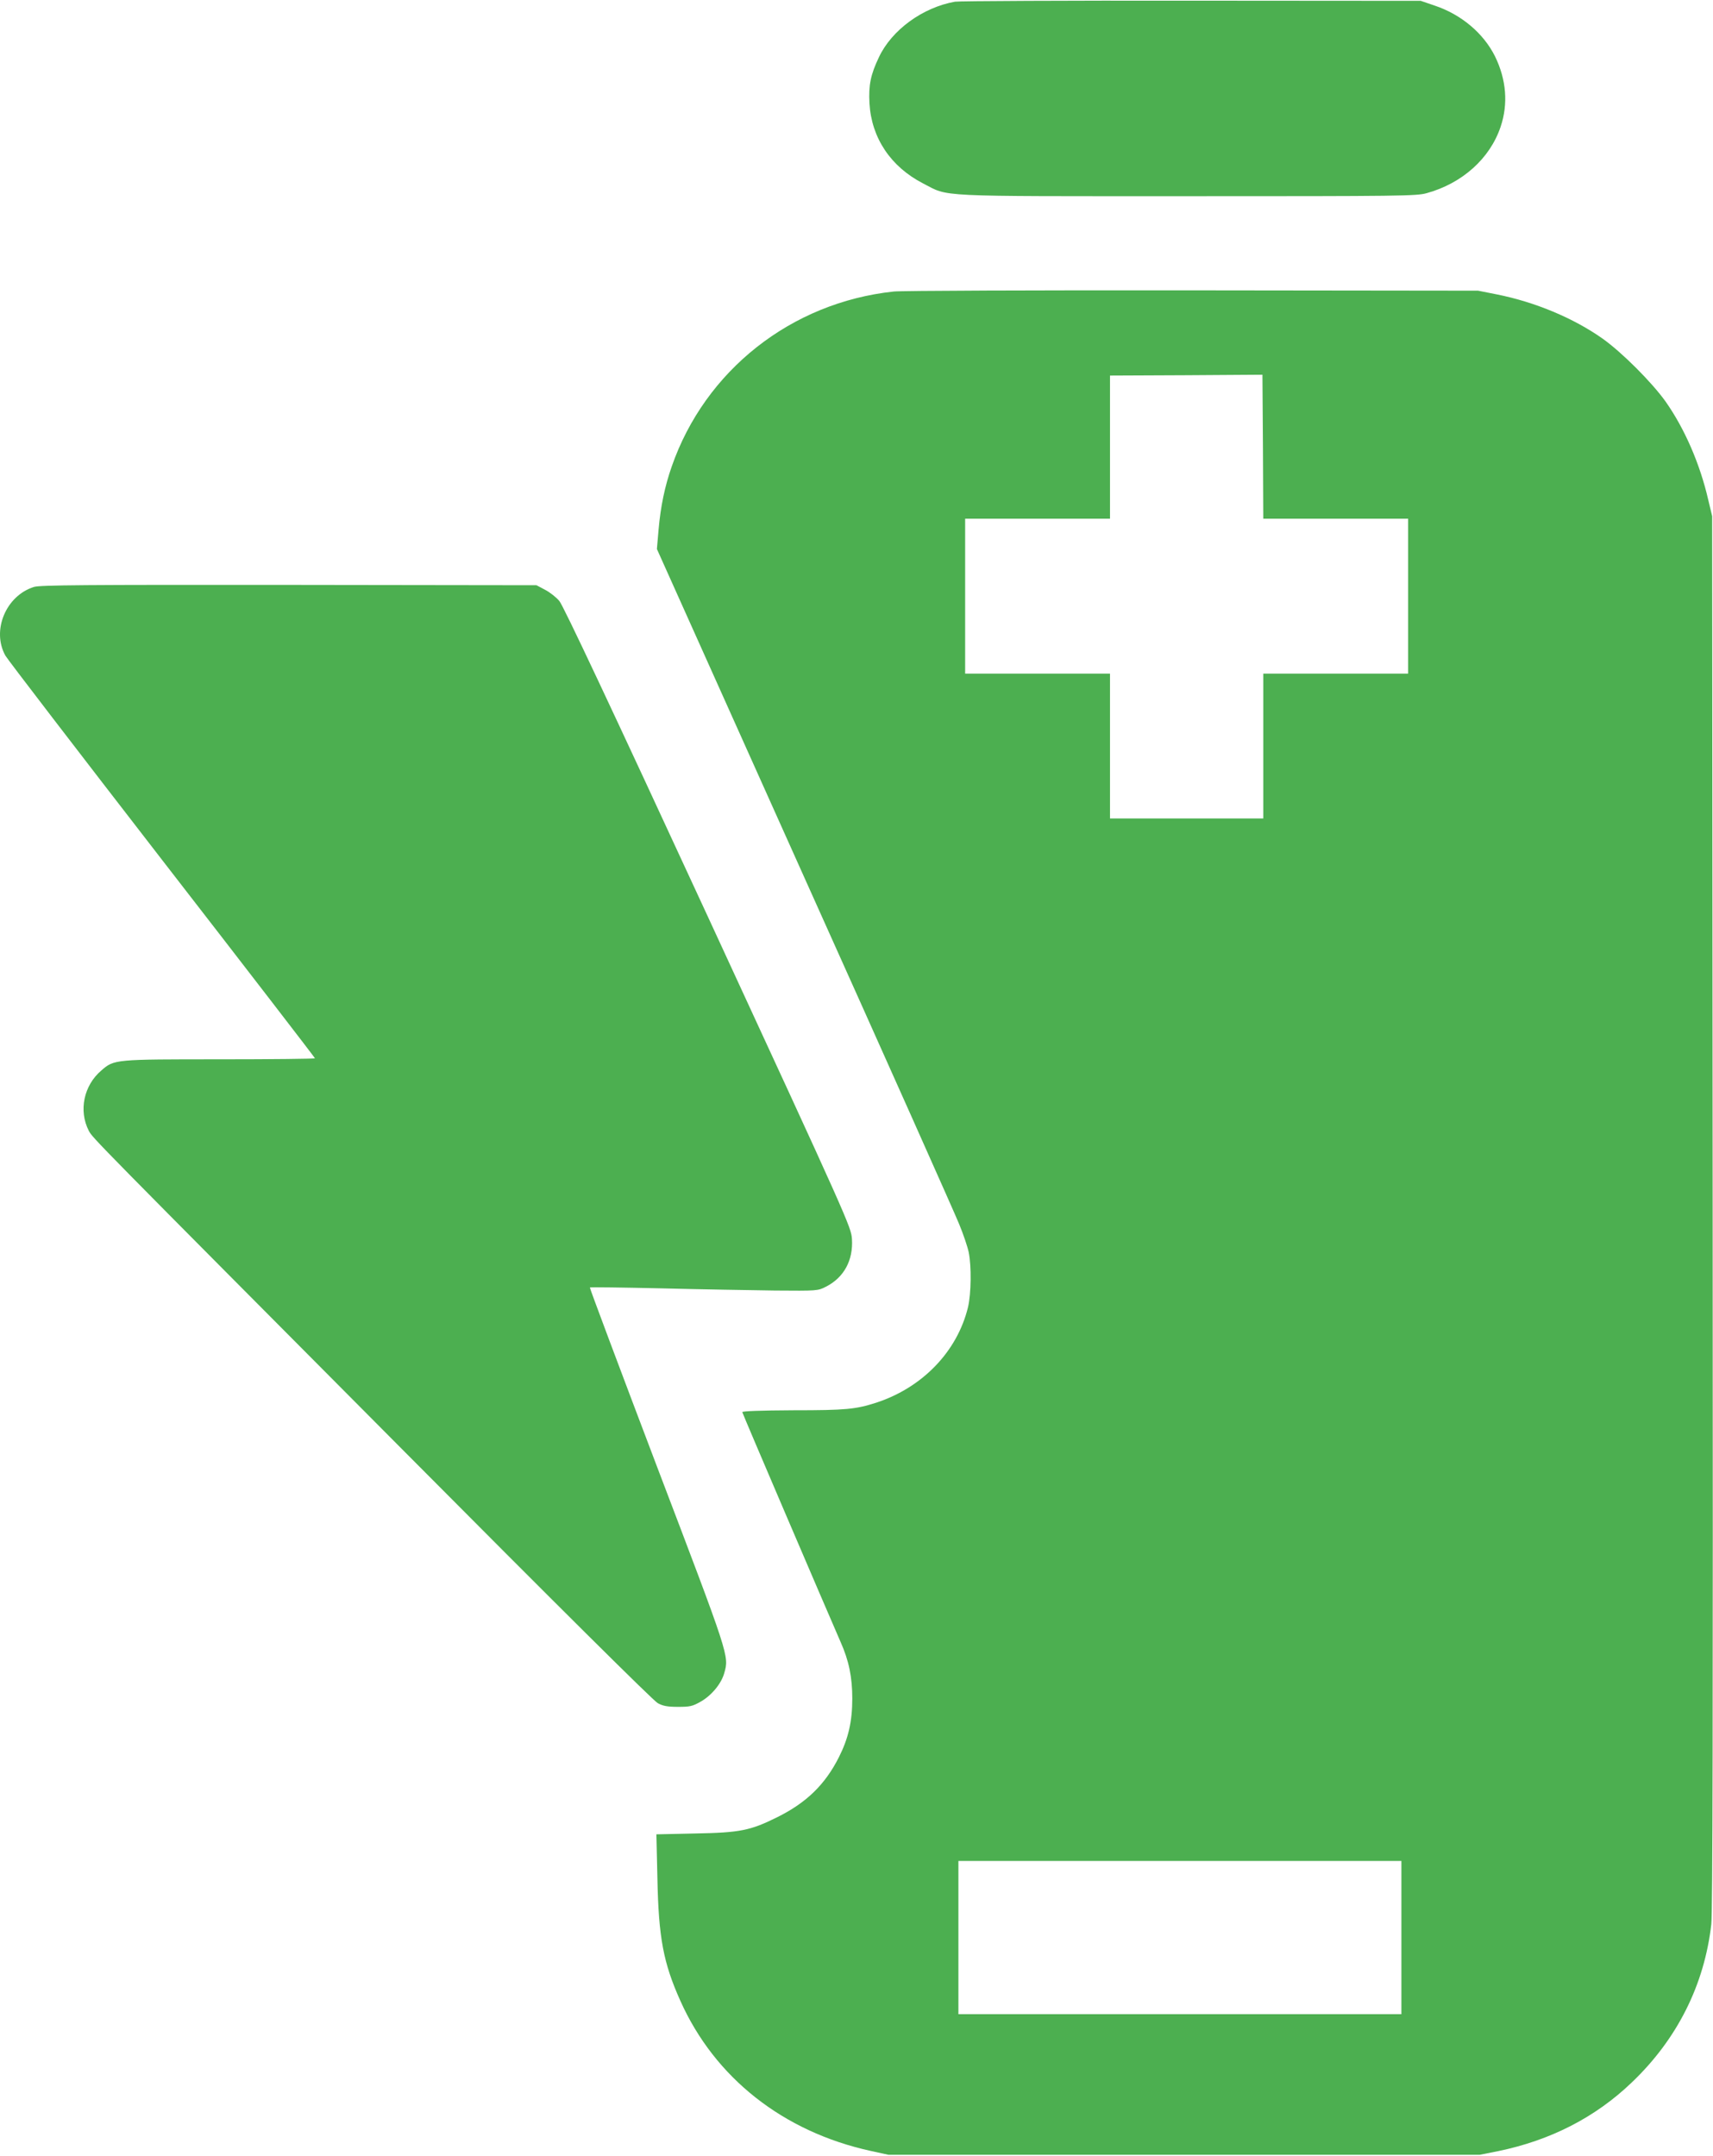
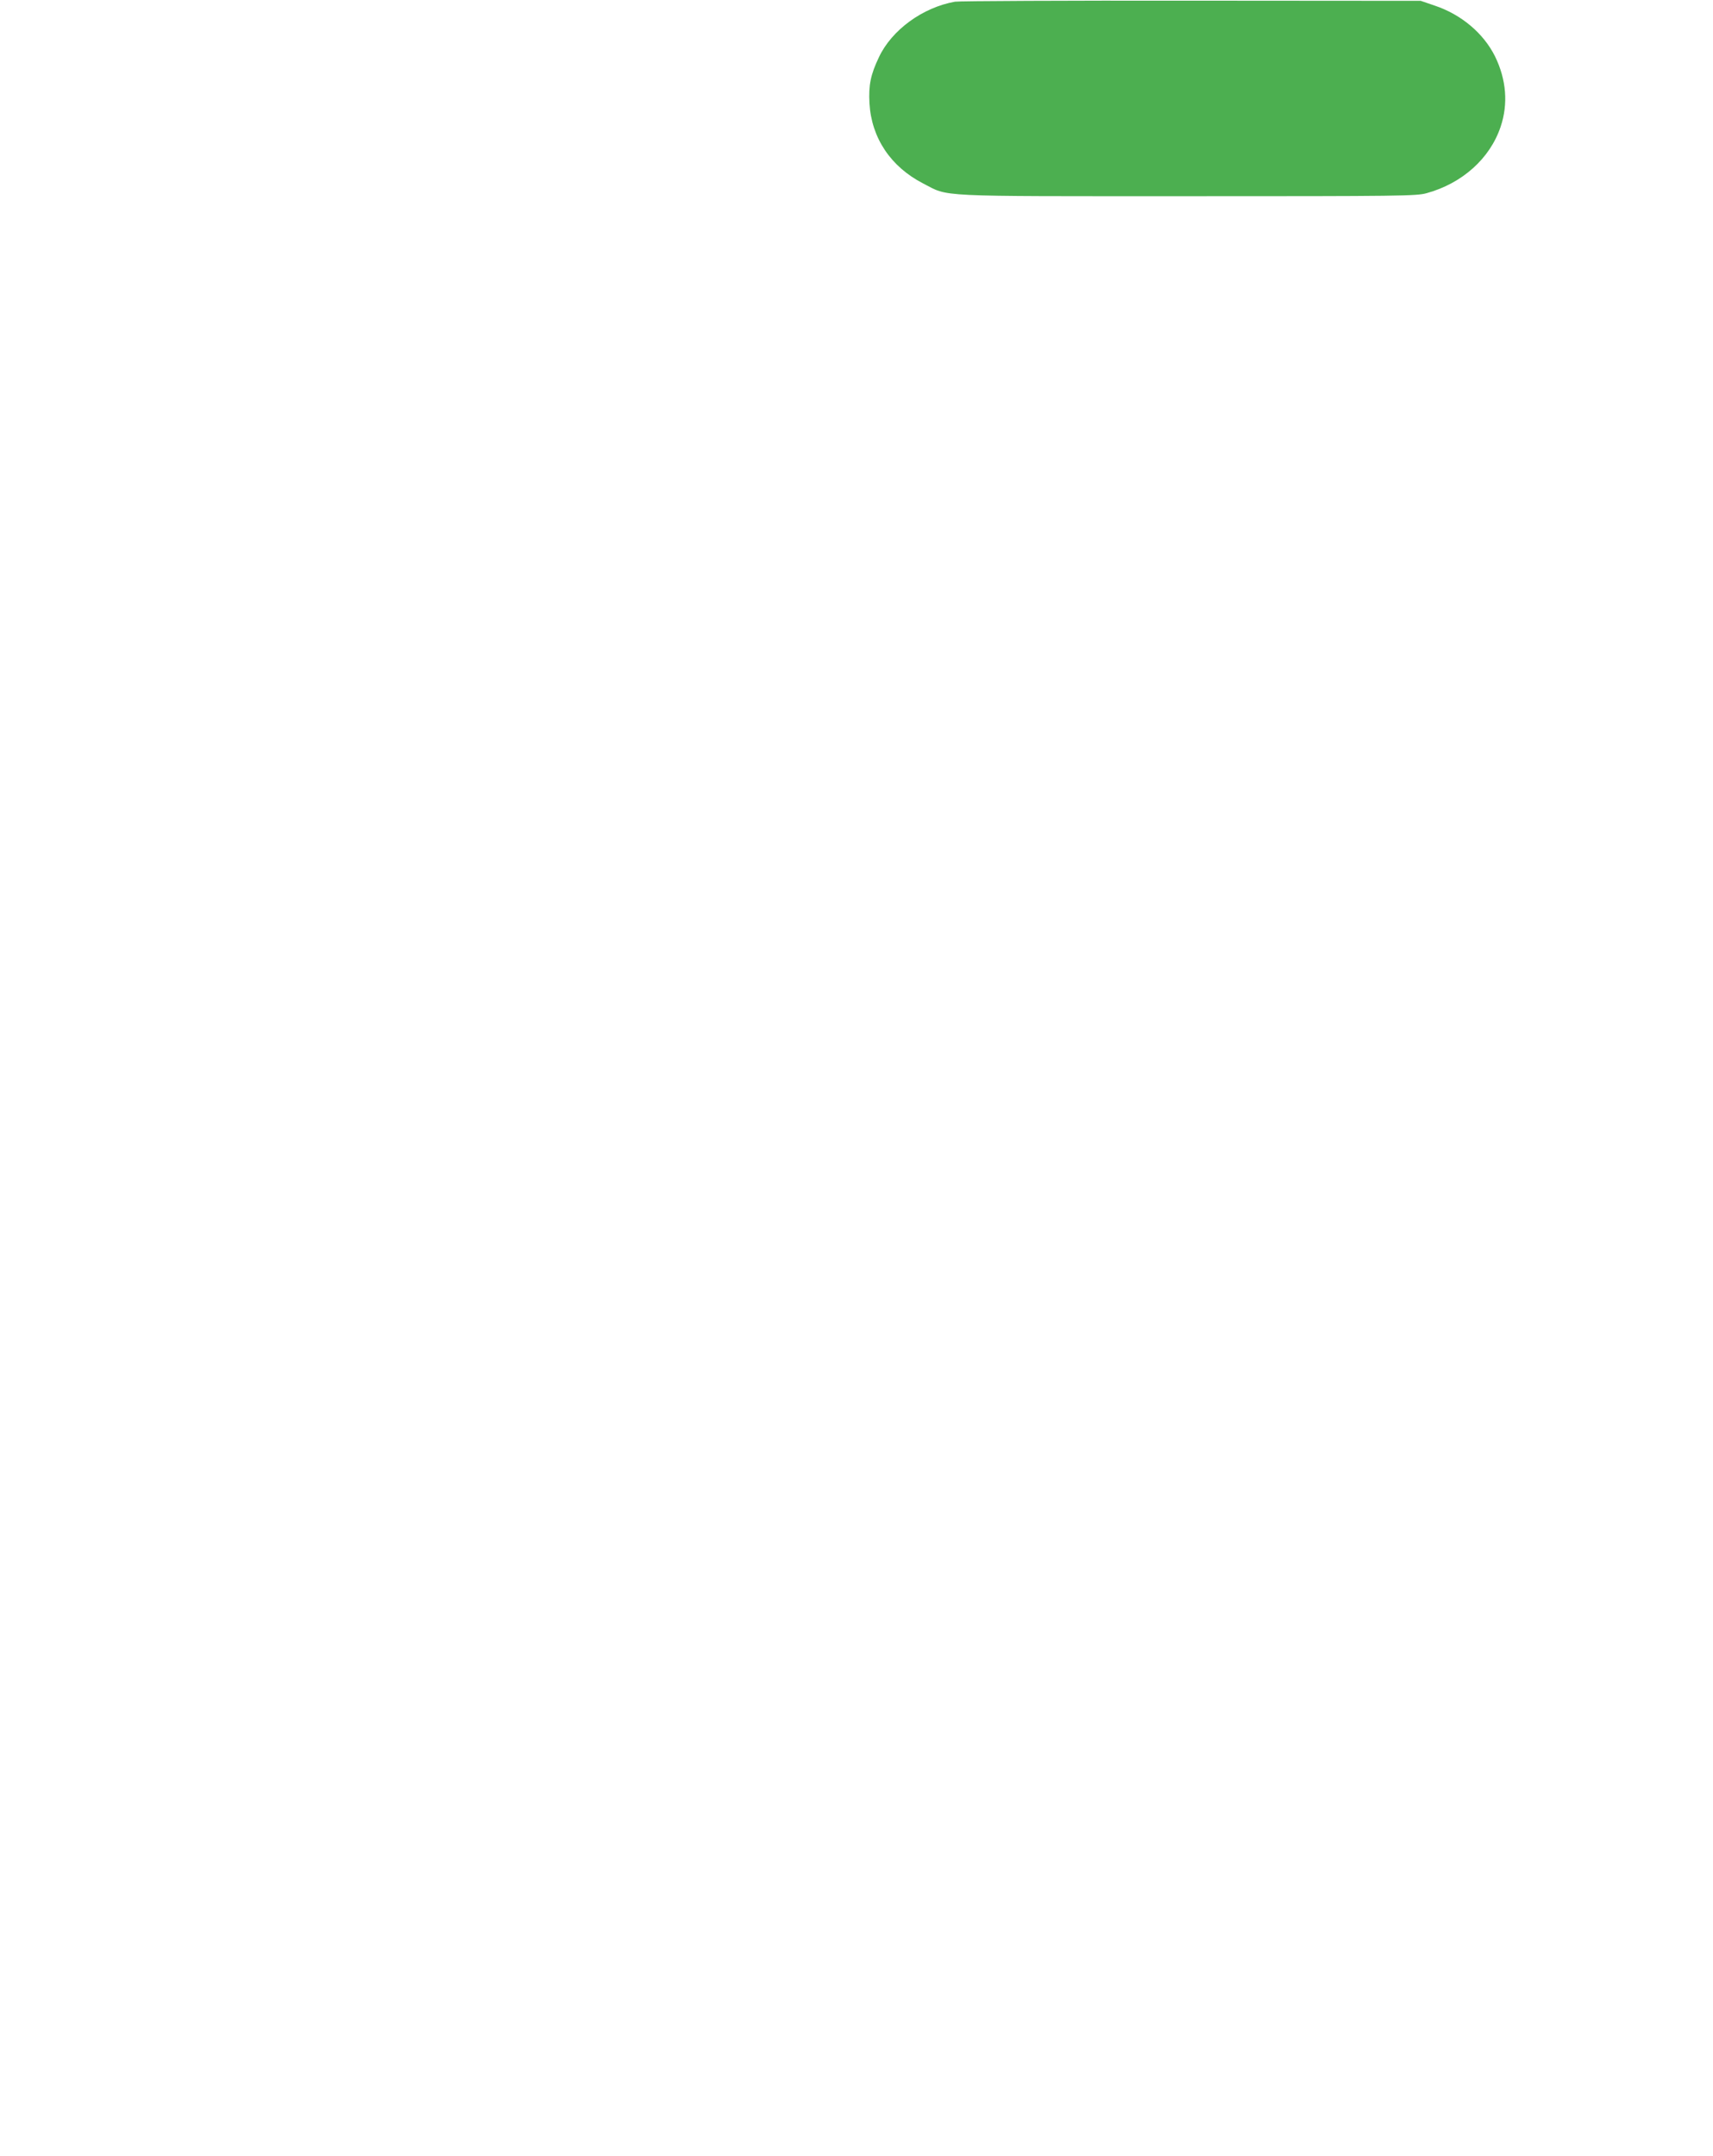
<svg xmlns="http://www.w3.org/2000/svg" version="1.0" width="1017pt" height="1280pt" viewBox="0 0 1017 1280" preserveAspectRatio="xMidYMid meet">
  <g transform="translate(0,1280) scale(0.1,-0.1)" fill="#4caf50" stroke="none">
    <path d="M5670 12790 c-192 -34 -376 -168 -452 -330 -49 -103 -62 -165 -56 -274 12 -205 126 -376 318 -475 158 -81 46 -76 1570 -76 1270 0 1359 1 1420 18 211 58 376 206 439 394 46 136 34 281 -33 418 -68 137 -200 249 -359 302 l-82 28 -1360 1 c-748 1 -1380 -2 -1405 -6z" />
-     <path d="M5306 11069 c-609 -65 -1120 -469 -1318 -1039 -41 -117 -66 -237 -78 -374 l-10 -116 876 -1952 c483 -1074 896 -2000 919 -2058 24 -58 49 -132 56 -165 17 -83 15 -246 -4 -327 -64 -263 -270 -477 -545 -567 -122 -39 -178 -45 -492 -45 -197 -1 -304 -5 -303 -11 1 -9 507 -1190 584 -1366 49 -110 69 -209 69 -334 0 -137 -23 -237 -80 -350 -82 -162 -192 -269 -365 -355 -161 -80 -221 -92 -489 -97 l-229 -5 6 -262 c7 -351 35 -501 136 -726 204 -457 610 -778 1131 -892 l105 -23 1755 0 1755 0 110 22 c310 64 576 200 792 407 270 257 432 580 473 941 8 73 10 1214 8 4230 l-3 4130 -23 96 c-49 214 -140 423 -253 584 -82 115 -259 292 -374 374 -174 123 -403 218 -629 263 l-111 22 -1695 2 c-932 1 -1731 -2 -1774 -7z m2624 -1349 l430 0 0 -460 0 -460 -430 0 -430 0 0 -430 0 -430 -455 0 -455 0 0 430 0 430 -430 0 -430 0 0 460 0 460 430 0 430 0 0 425 0 425 453 2 452 3 3 -427 2 -428 430 0z m390 -8425 l0 -455 -1315 0 -1315 0 0 455 0 455 1315 0 1315 0 0 -455z" />
-     <path d="M202 9315 c-167 -52 -253 -259 -170 -408 13 -23 432 -569 931 -1214 499 -644 907 -1174 907 -1177 0 -3 -253 -6 -563 -6 -627 0 -629 0 -705 -66 -105 -89 -136 -239 -75 -358 22 -43 25 -45 1858 -1889 918 -924 1495 -1497 1520 -1510 31 -17 58 -22 120 -22 71 0 86 3 135 31 64 36 123 107 140 170 29 102 31 95 -400 1227 -221 582 -400 1060 -398 1062 3 3 193 0 424 -5 230 -6 534 -11 674 -13 254 -2 255 -2 304 23 106 54 162 156 154 283 -5 71 -18 101 -854 1911 -582 1260 -860 1850 -883 1877 -18 22 -56 52 -85 67 l-51 27 -1470 2 c-1214 1 -1478 -1 -1513 -12z" />
  </g>
</svg>